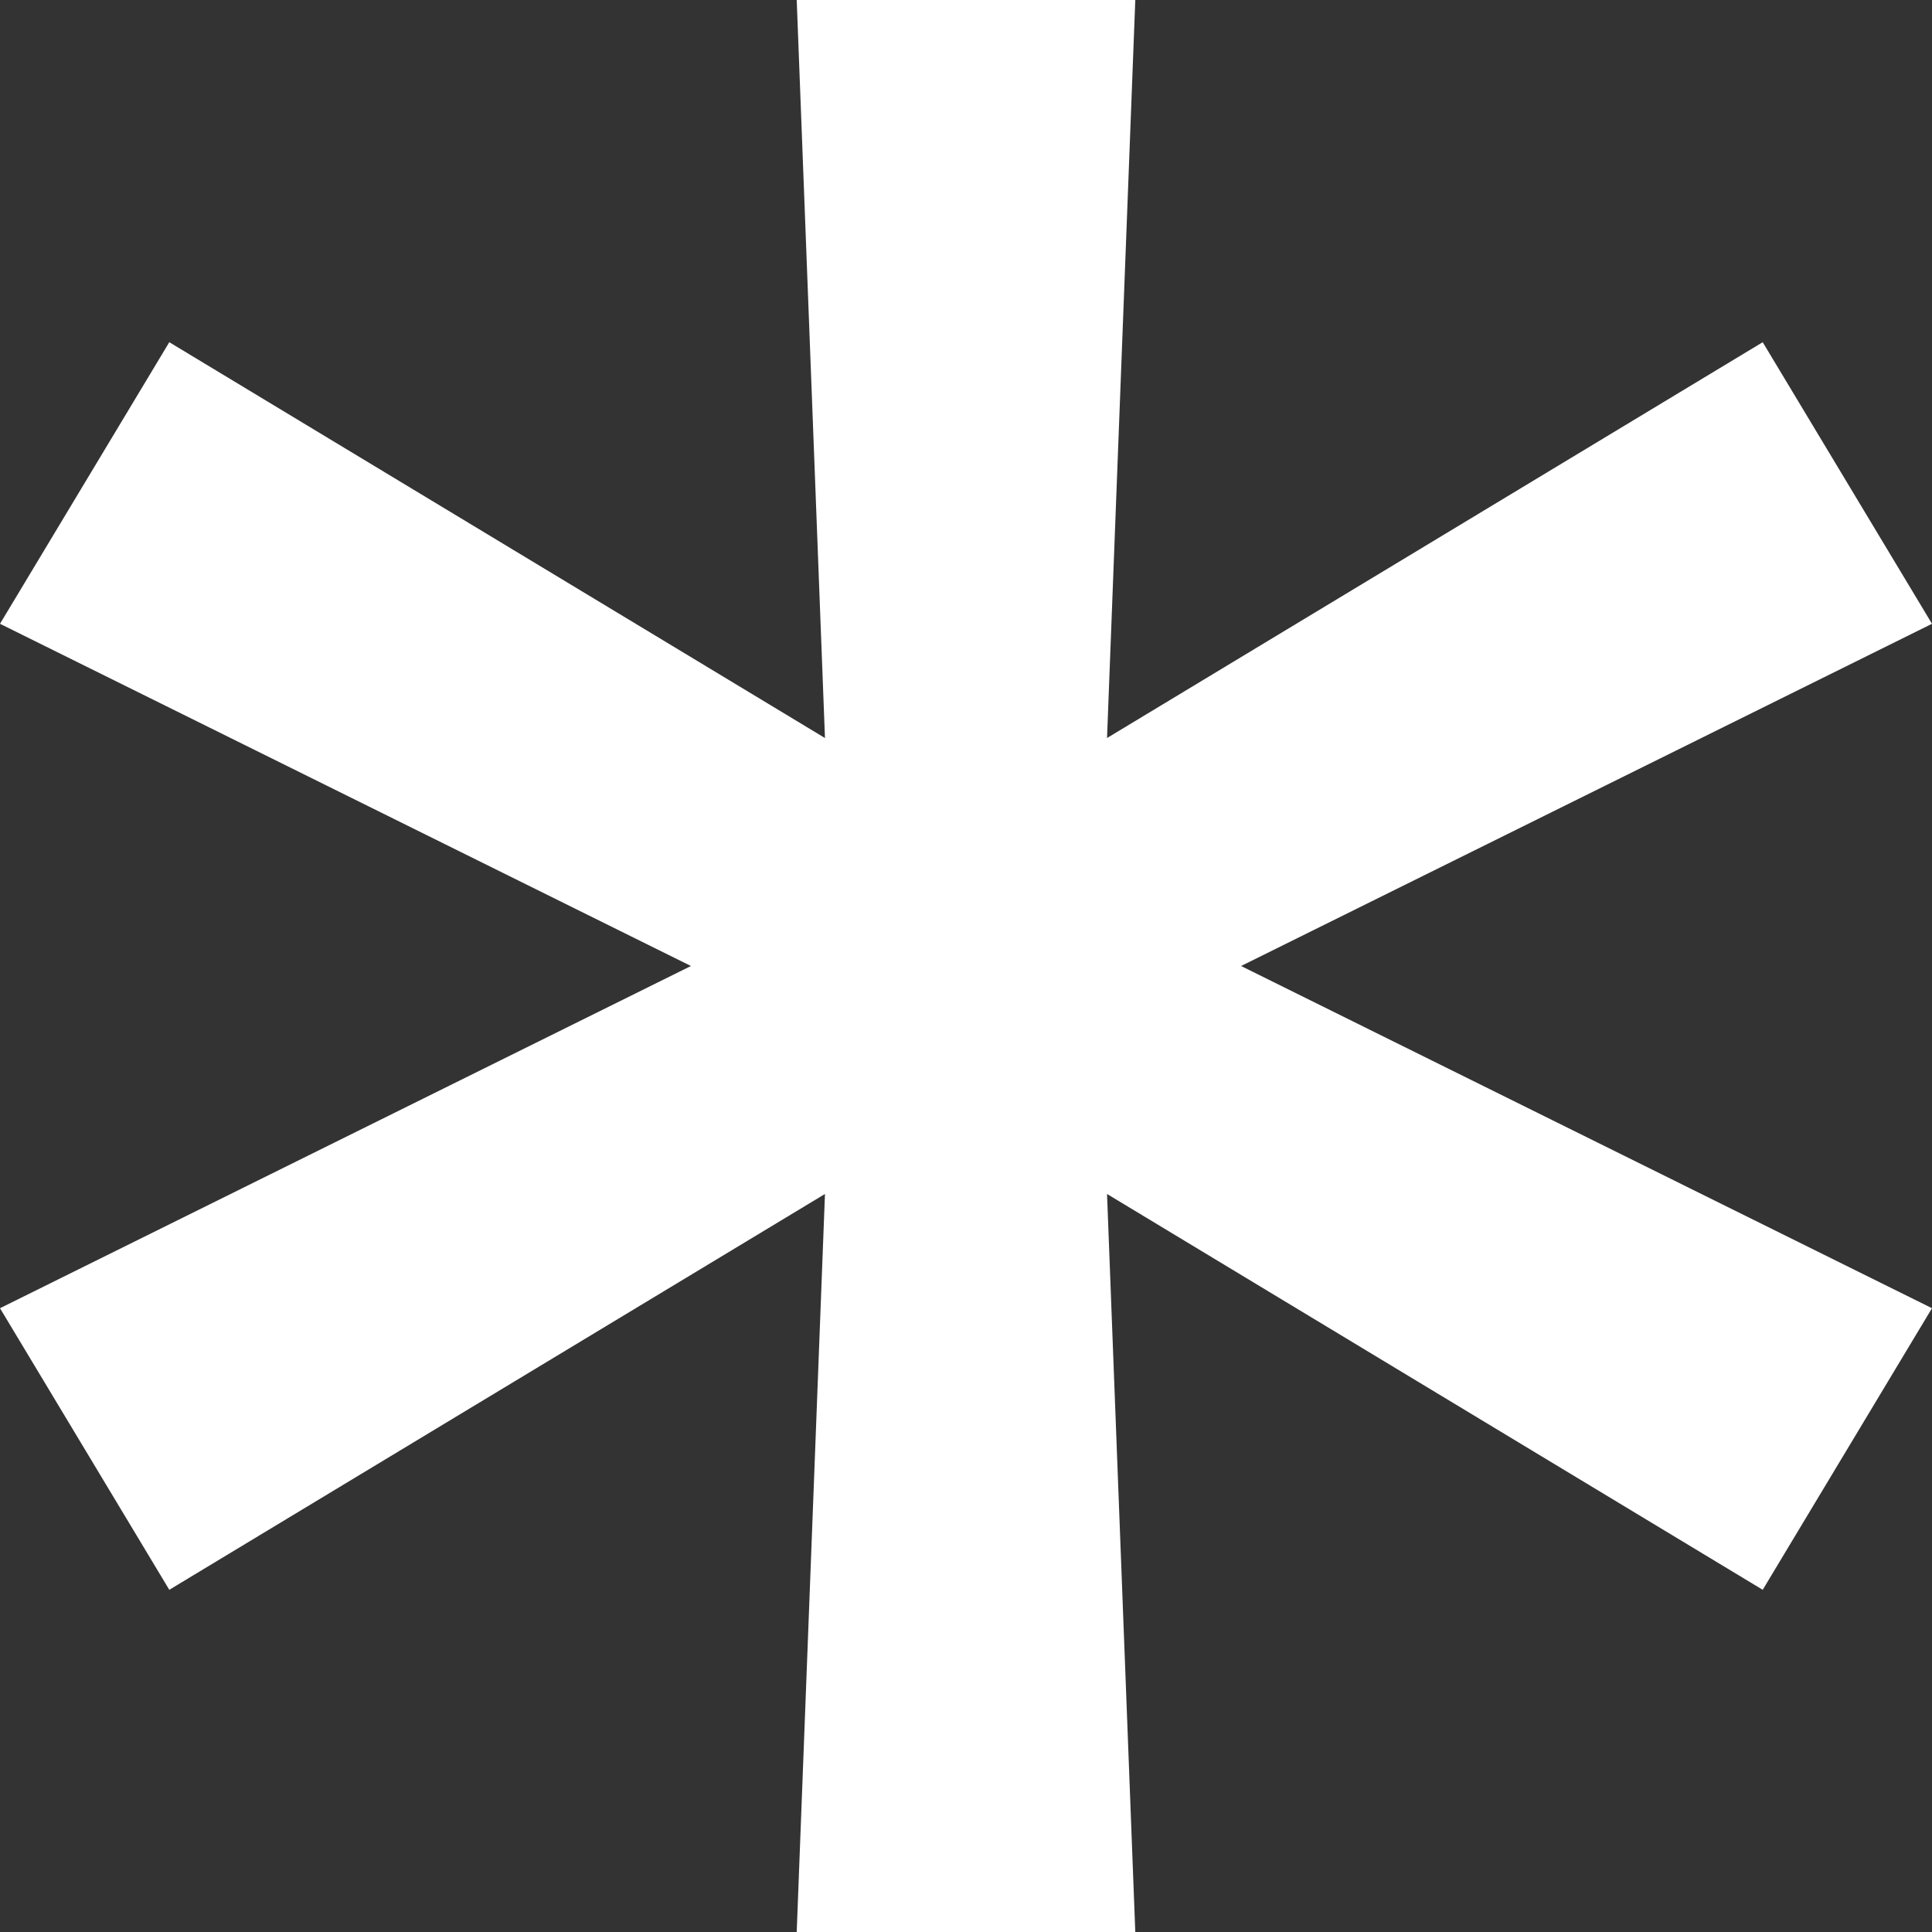
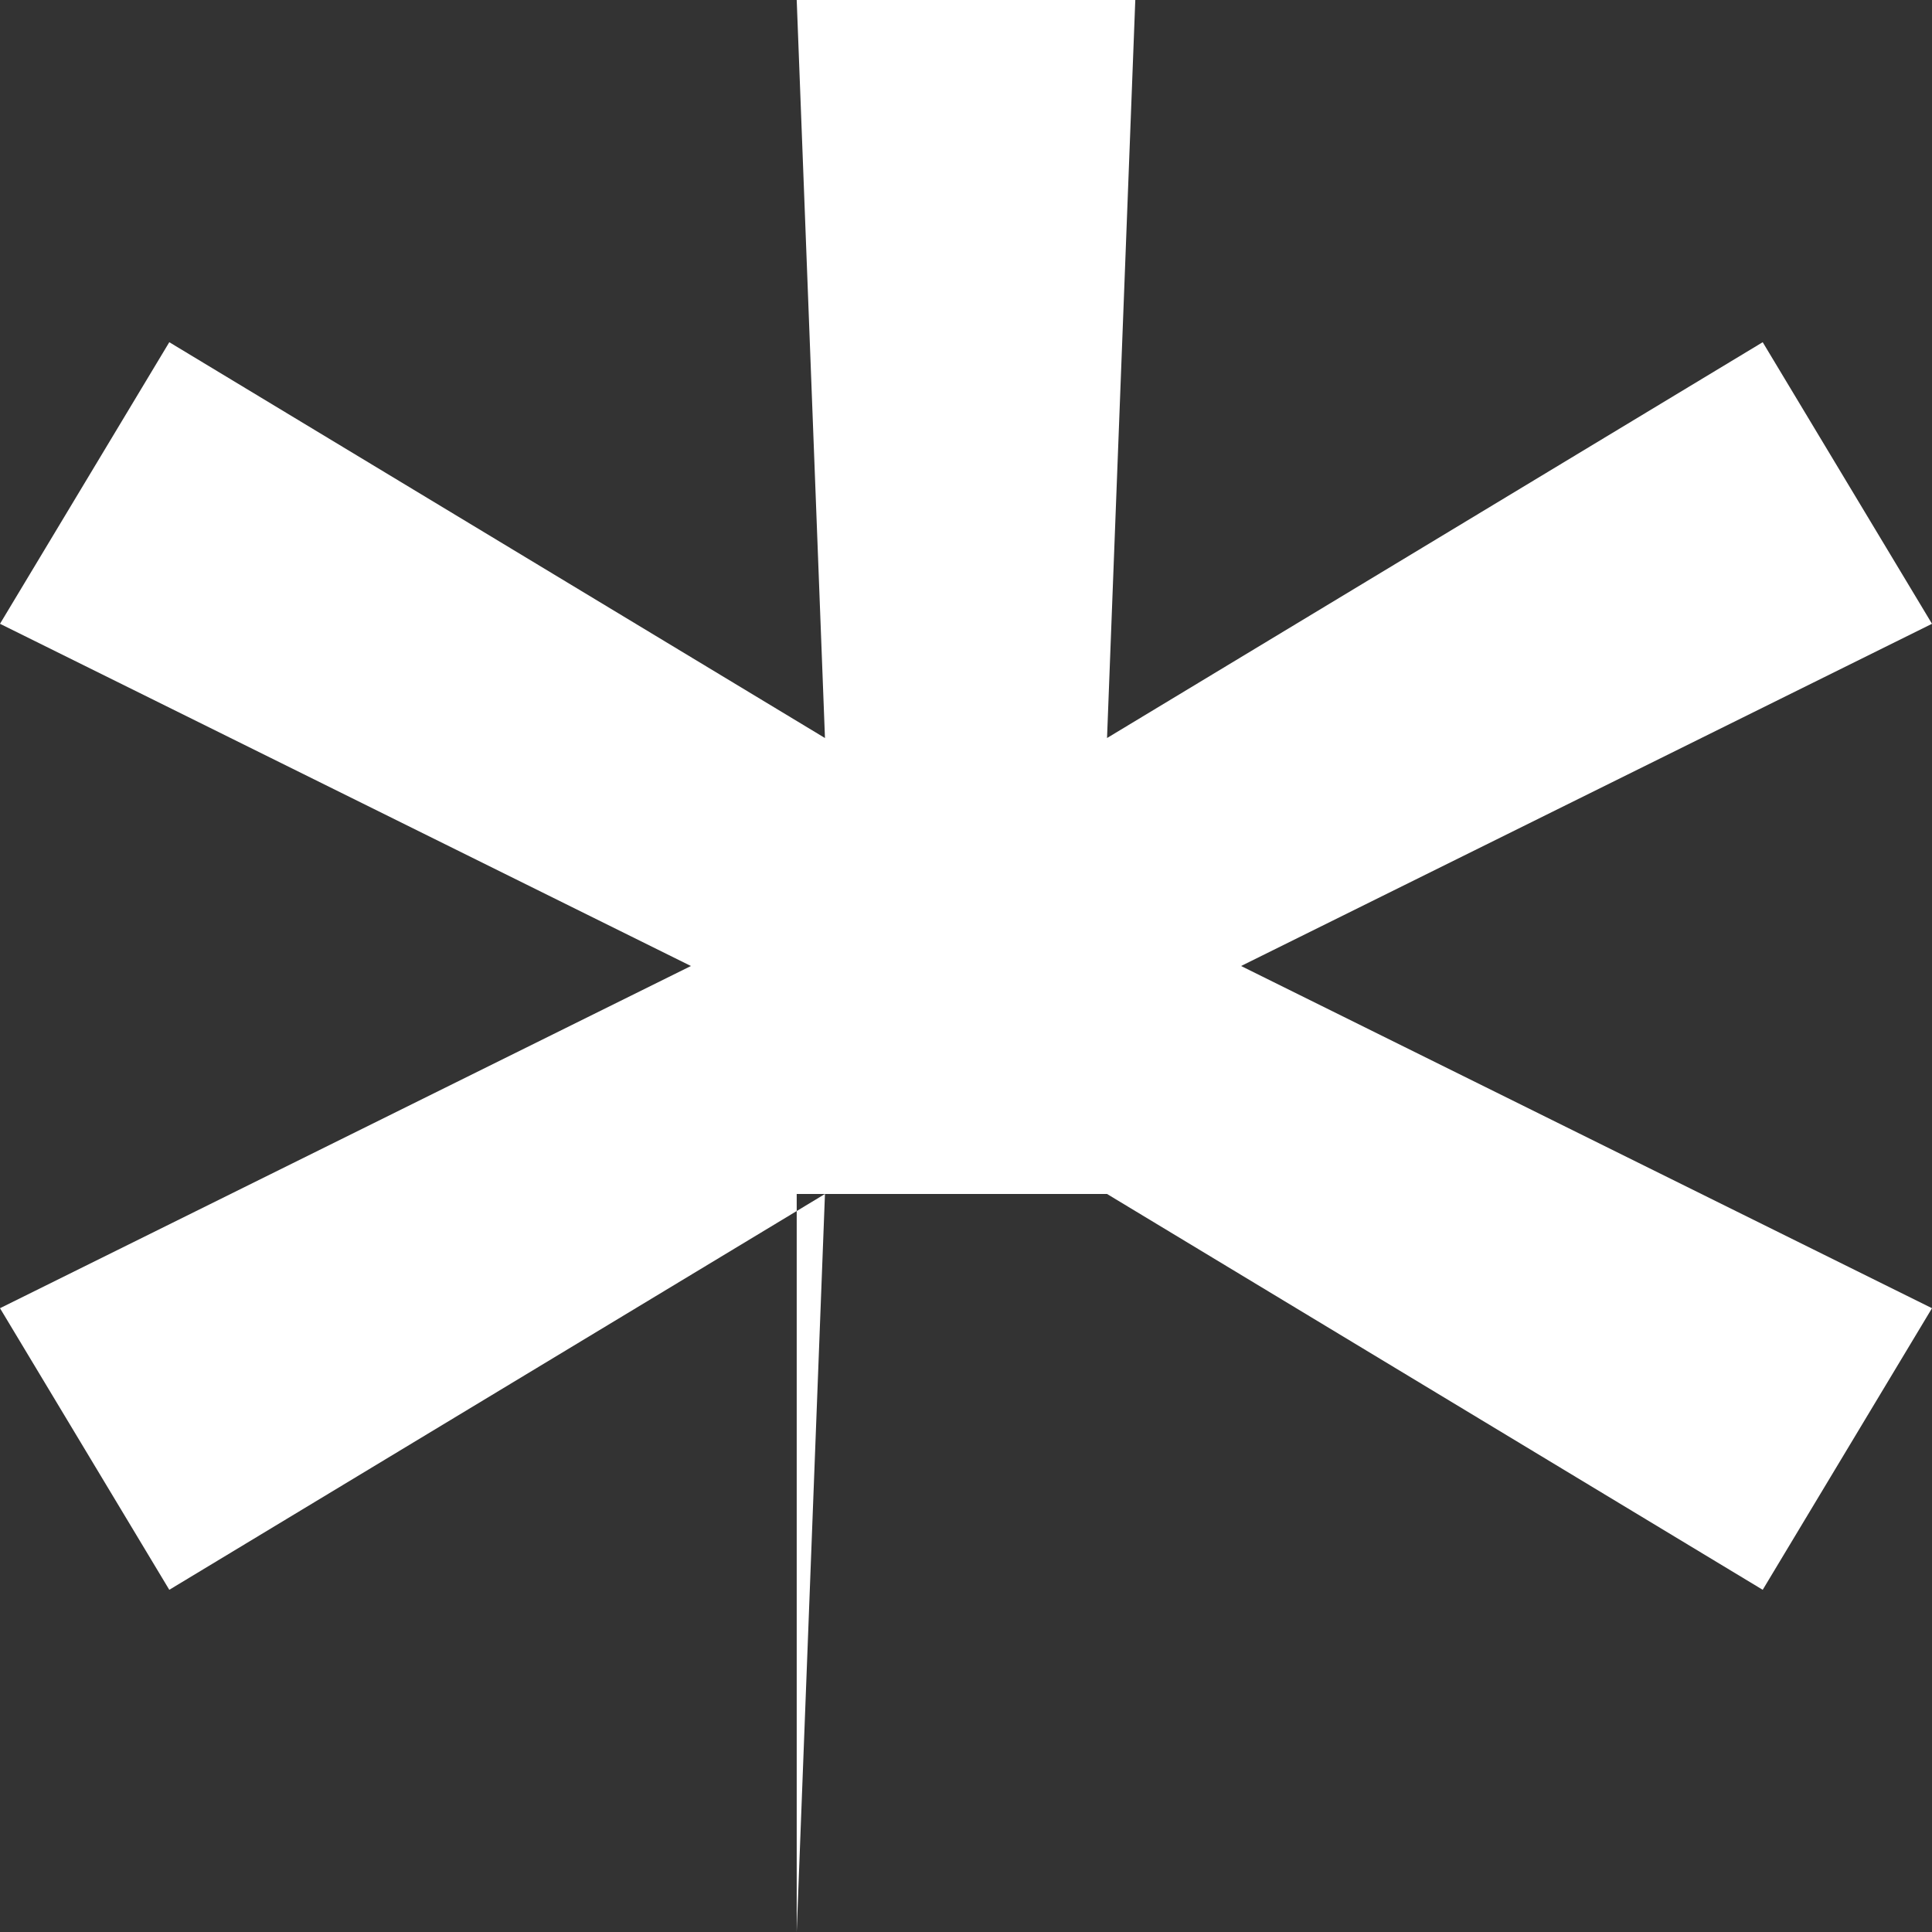
<svg xmlns="http://www.w3.org/2000/svg" width="8" height="8" viewBox="0 0 8 8" fill="none">
  <rect x="0" y="0" width="8" height="8" fill="#333333" stroke="none" />
-   <path d="M3.299 8L3.416 4.944L0.701 6.583L0 5.417L2.861 4L0 2.583L0.701 1.417L3.416 3.056L3.299 0H4.701L4.584 3.056L7.299 1.417L8 2.583L5.139 4L8 5.417L7.299 6.583L4.584 4.944L4.701 8H3.299Z" fill="white" />
+   <path d="M3.299 8L3.416 4.944L0.701 6.583L0 5.417L2.861 4L0 2.583L0.701 1.417L3.416 3.056L3.299 0H4.701L4.584 3.056L7.299 1.417L8 2.583L5.139 4L8 5.417L7.299 6.583L4.584 4.944H3.299Z" fill="white" />
</svg>